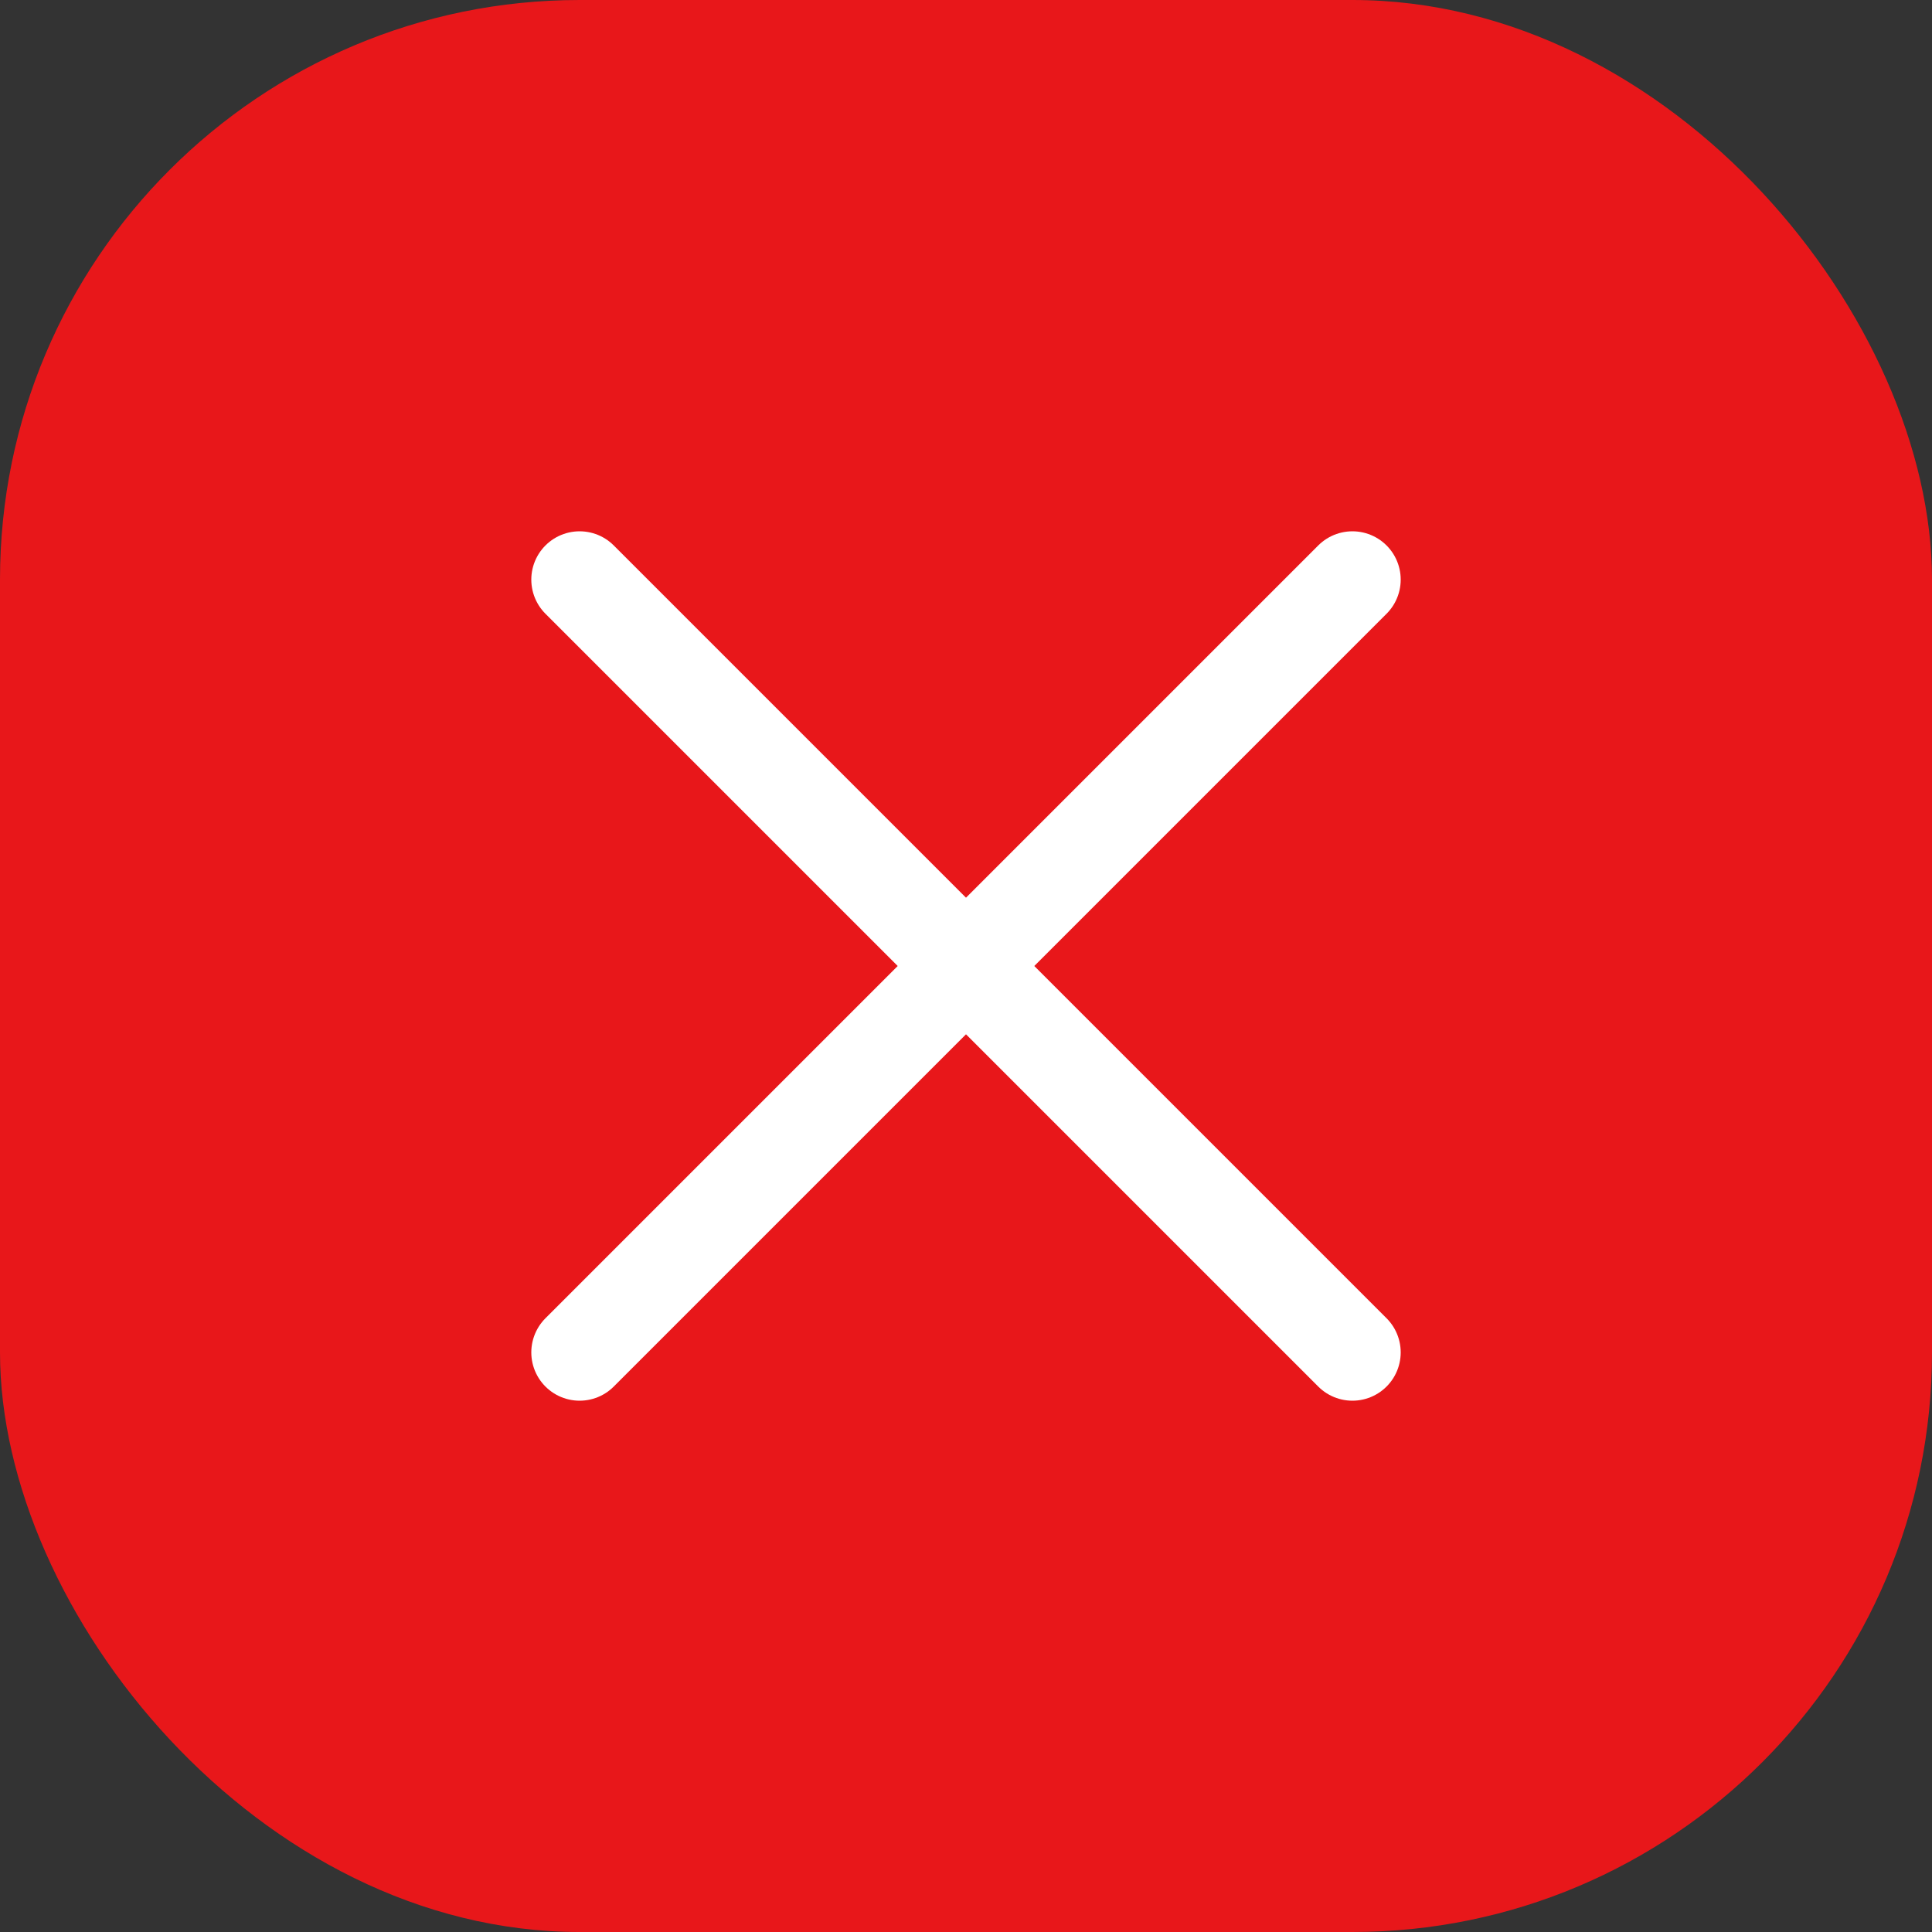
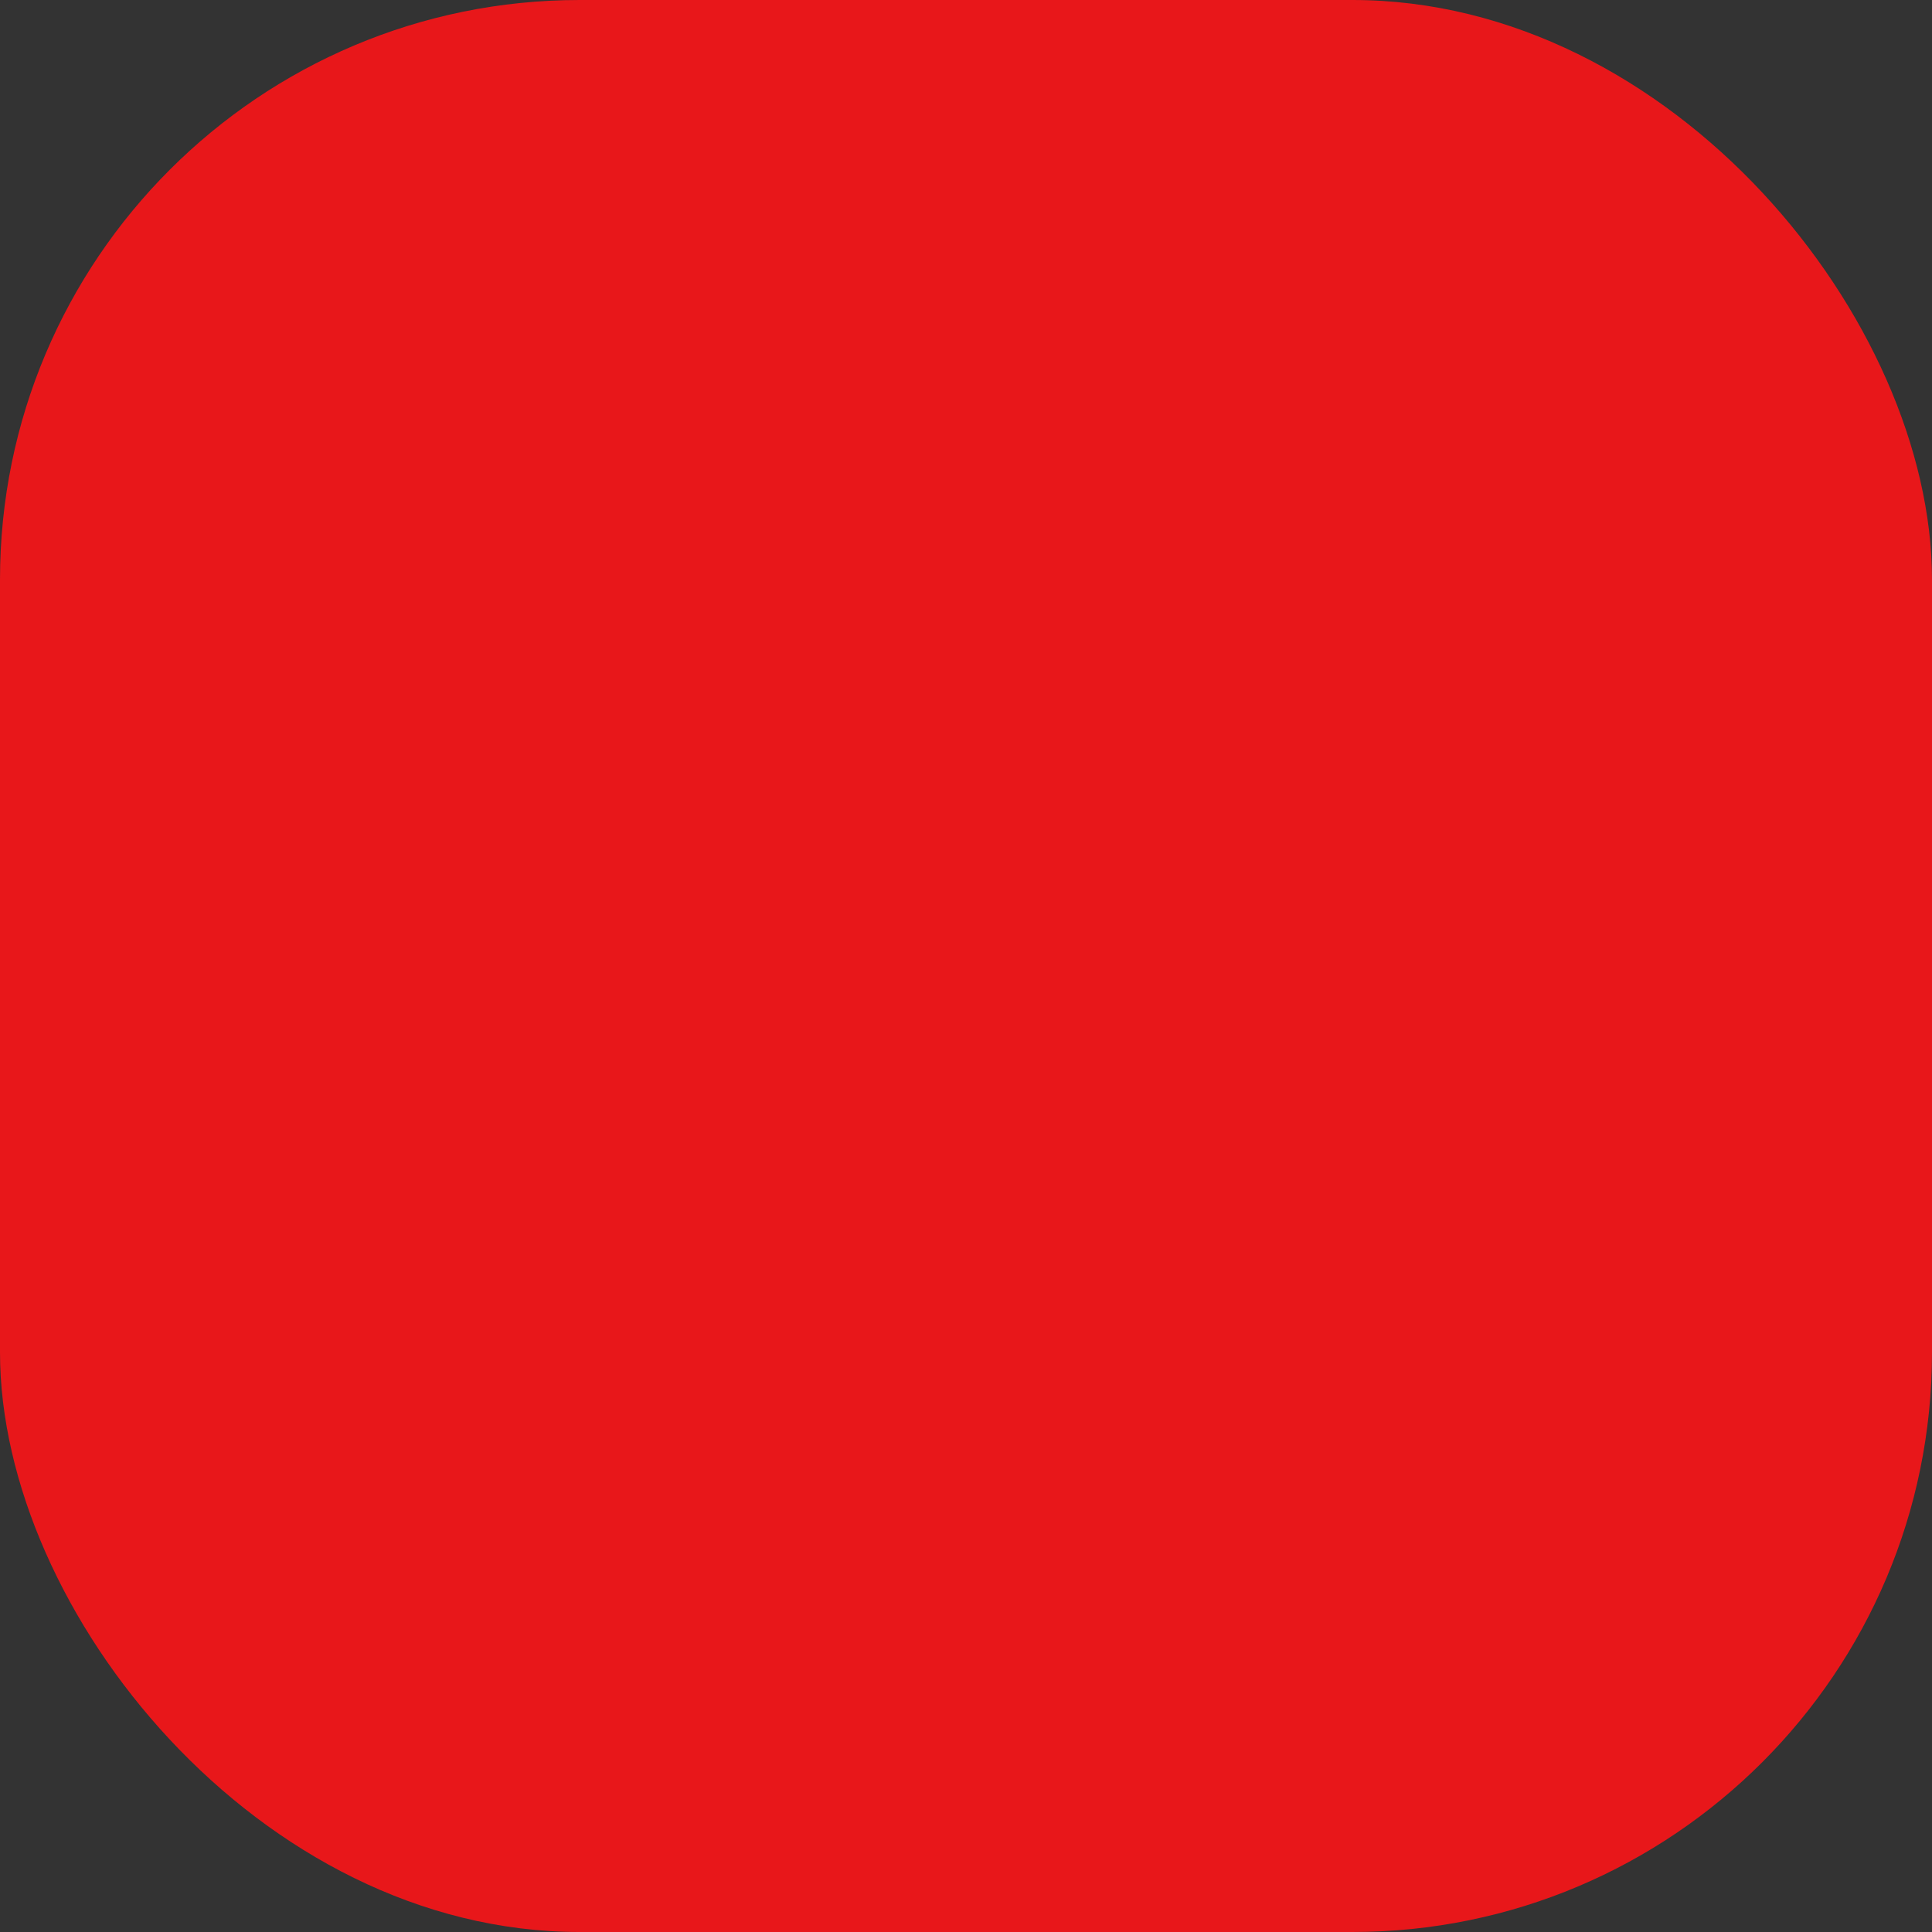
<svg xmlns="http://www.w3.org/2000/svg" width="40" height="40" viewBox="0 0 40 40" fill="none">
  <rect x="0" y="0" width="40" height="40" fill="#333333" stroke="none" />
  <rect width="40" height="40" rx="12" fill="#E8171A" />
-   <path d="M28 12L12 28M12 12L28 28" stroke="white" stroke-width="2" stroke-linecap="round" stroke-linejoin="round" />
</svg>